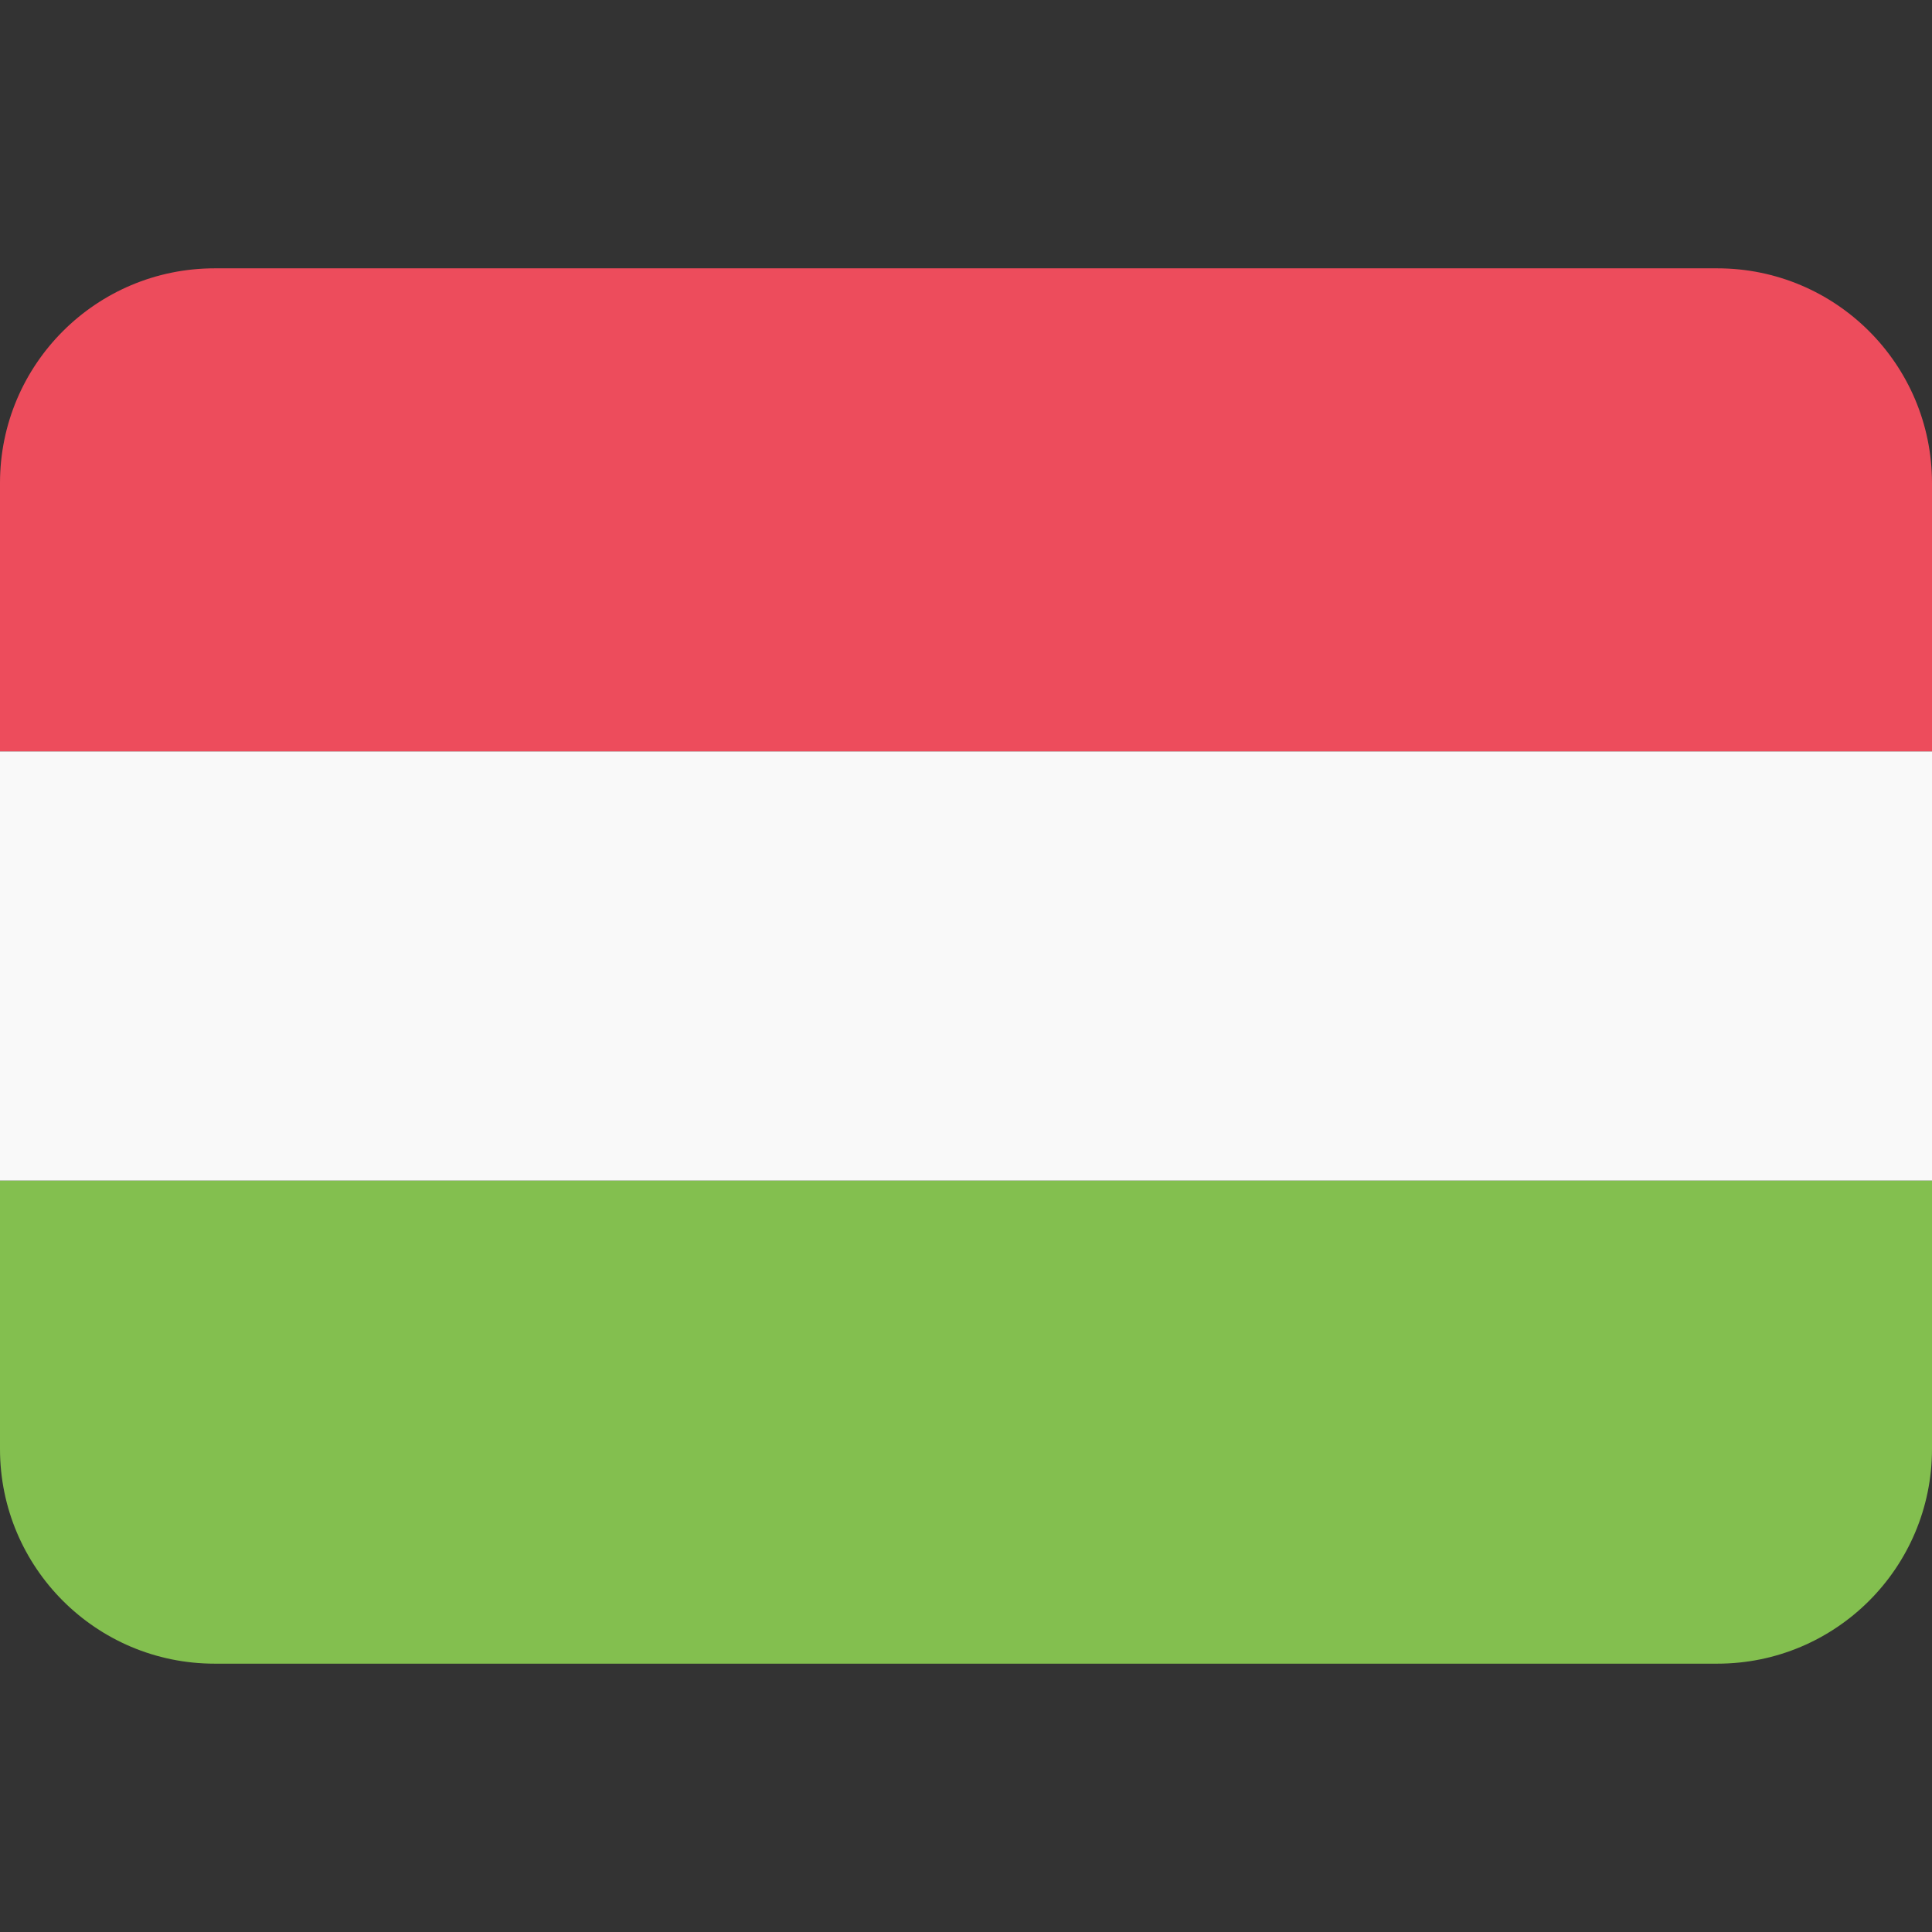
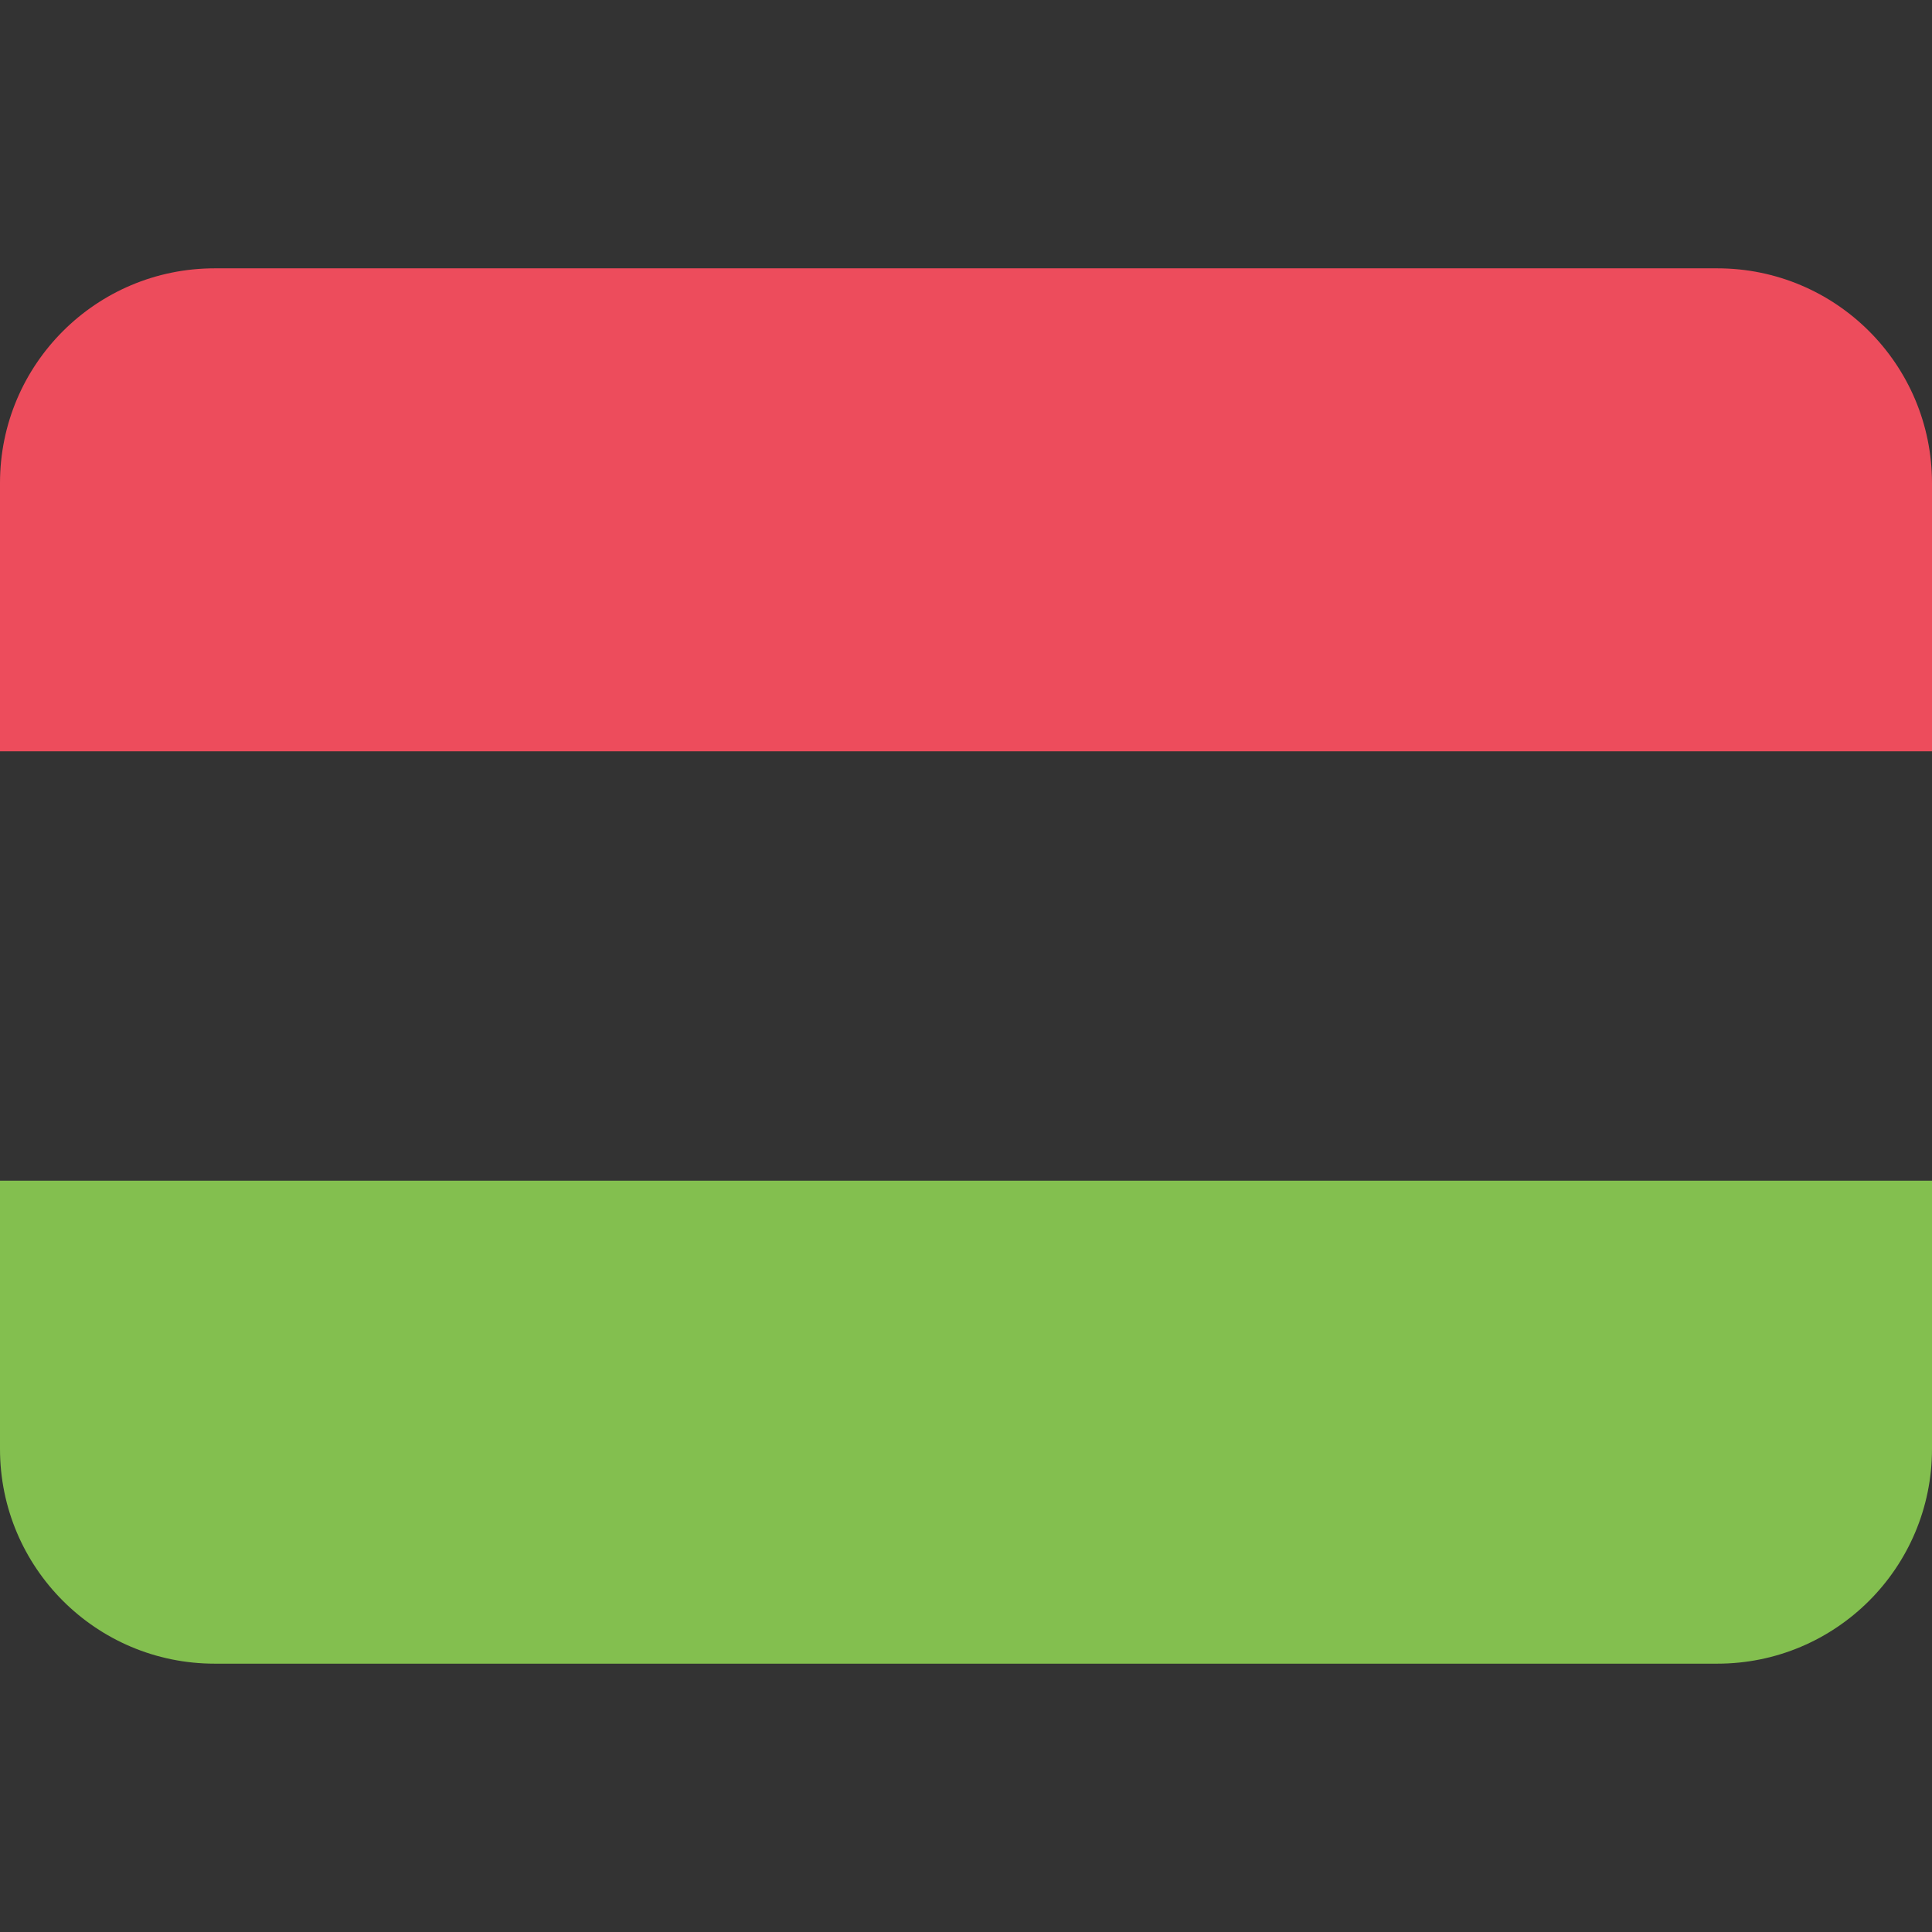
<svg xmlns="http://www.w3.org/2000/svg" version="1.1" viewBox="0 0 36 36">
  <rect x="0" y="0" width="36" height="36" fill="#333333" stroke="none" />
  <g>
-     <path d="M0 14h36v8H0z" fill="#f9f9f9" />
    <path d="M32 5H4C1.791 5 0 6.791 0 9v5h36V9c0-2.209-1.791-4-4-4z" fill="#ed4c5c" />
    <path d="M4 31h28c2.209 0 4-1.791 4-4v-5H0v5c0 2.209 1.791 4 4 4z" fill="#83bf4f" />
  </g>
</svg>